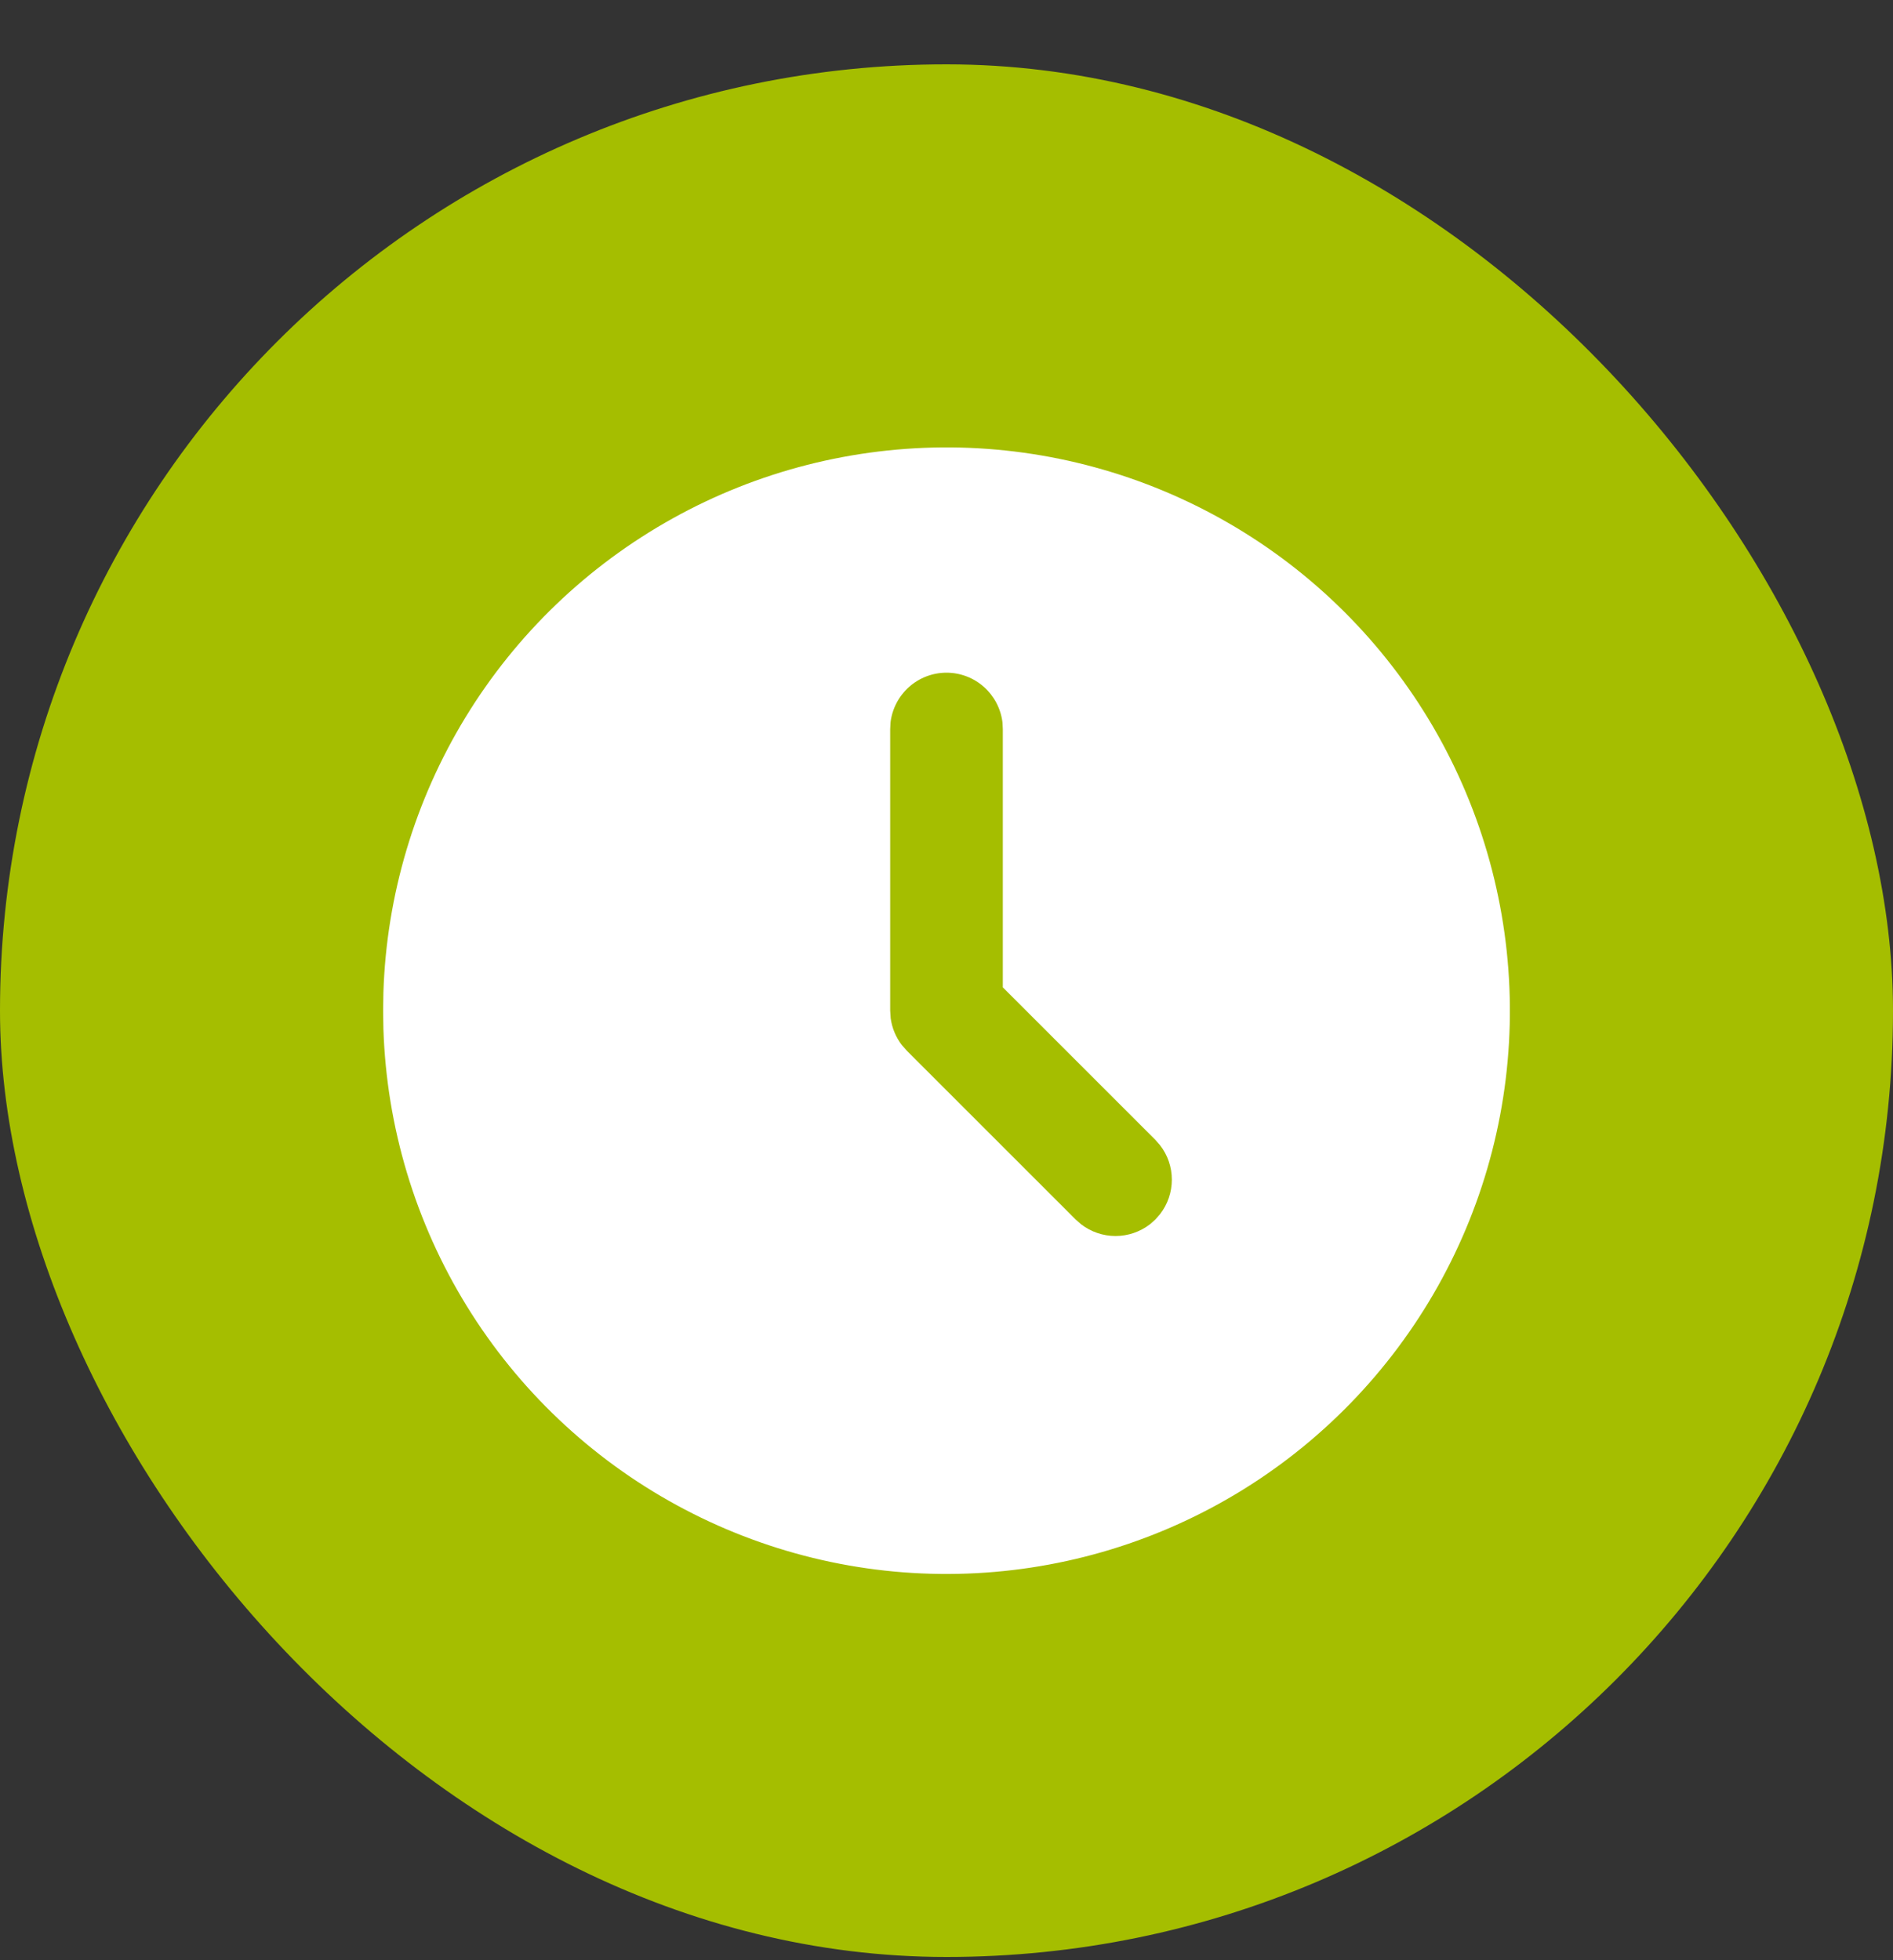
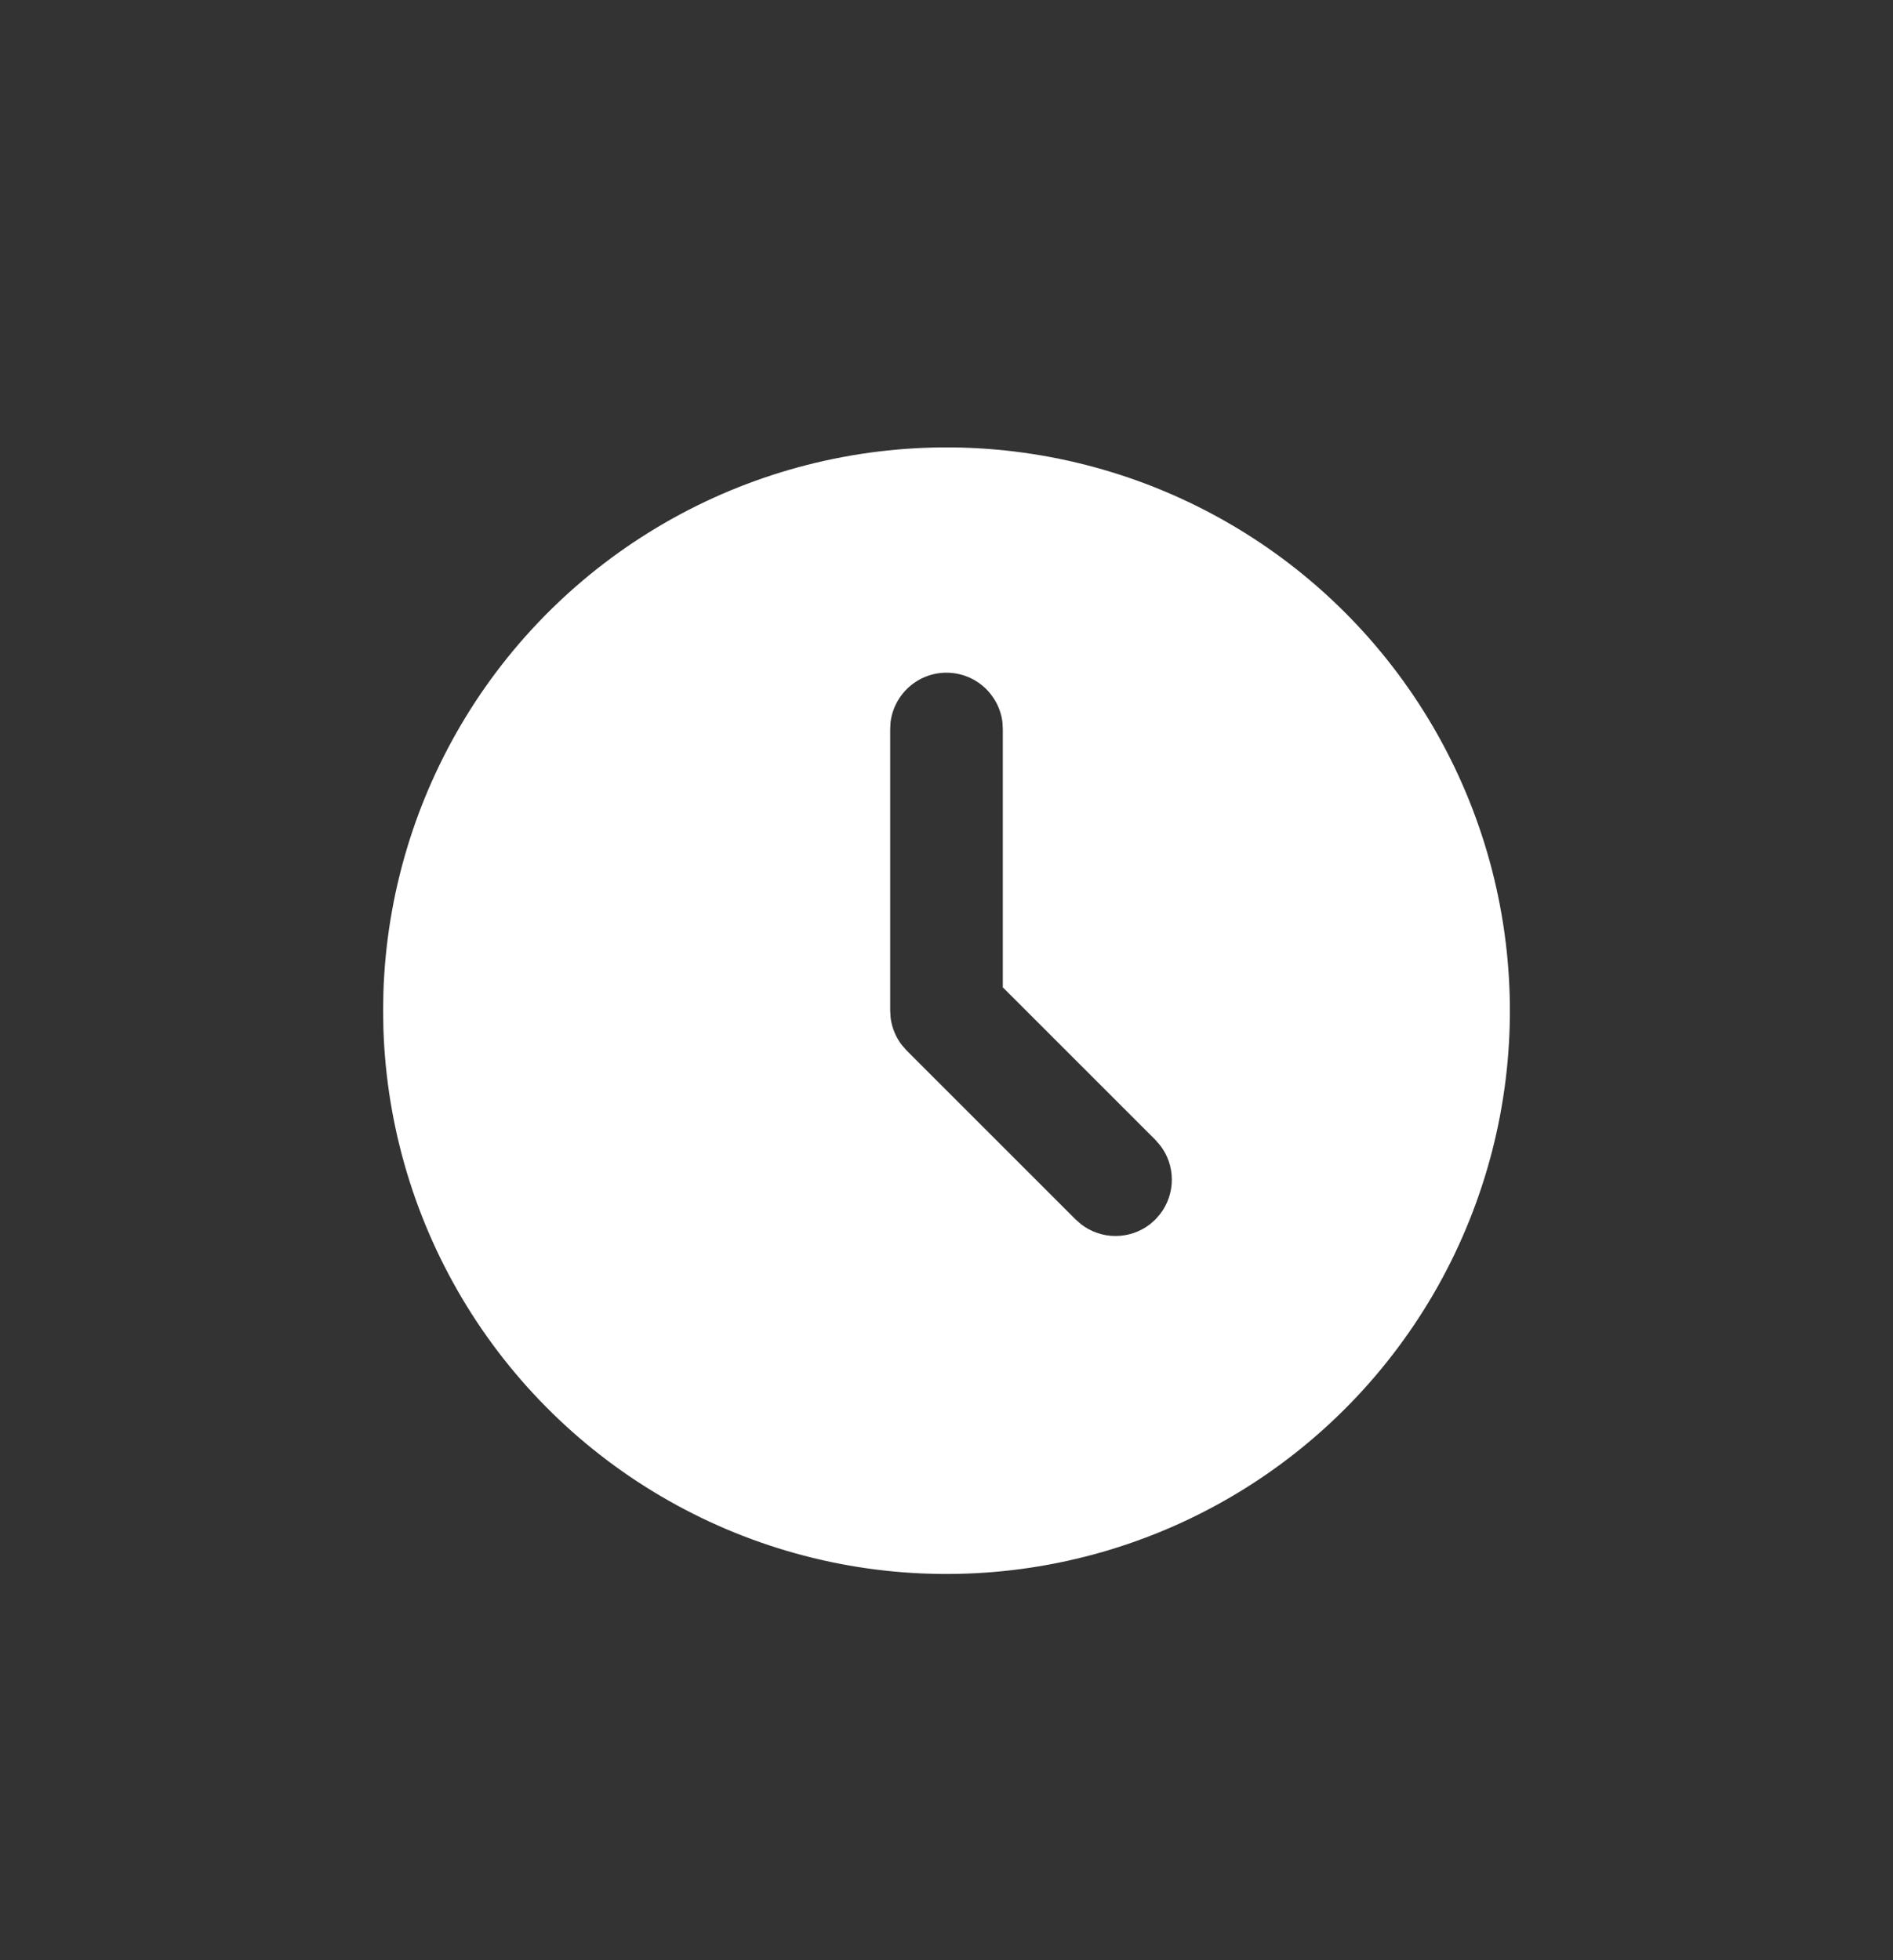
<svg xmlns="http://www.w3.org/2000/svg" width="28" height="29" viewBox="0 0 28 29" fill="none">
  <rect x="0" y="0" width="28" height="29" fill="#333333" stroke="none" />
-   <rect y="0.952" width="28" height="28" rx="14" fill="#A5BE00" />
  <path d="M18.167 7.736C19.424 8.461 20.469 9.503 21.2 10.757C21.93 12.011 22.321 13.434 22.333 14.885C22.345 16.337 21.977 17.766 21.267 19.031C20.556 20.297 19.528 21.355 18.283 22.101C17.038 22.847 15.619 23.255 14.168 23.284C12.717 23.314 11.284 22.963 10.01 22.268C8.735 21.573 7.665 20.558 6.904 19.322C6.143 18.086 5.718 16.673 5.671 15.222L5.667 14.952L5.671 14.682C5.717 13.243 6.136 11.841 6.886 10.611C7.636 9.382 8.692 8.369 9.951 7.669C11.209 6.969 12.628 6.608 14.068 6.619C15.507 6.631 16.92 7.016 18.167 7.736ZM14 9.952C13.796 9.952 13.599 10.027 13.446 10.163C13.294 10.299 13.196 10.486 13.172 10.688L13.167 10.786V14.952L13.174 15.062C13.193 15.206 13.25 15.343 13.338 15.459L13.411 15.542L15.911 18.042L15.989 18.111C16.135 18.224 16.315 18.286 16.5 18.286C16.685 18.286 16.865 18.224 17.011 18.111L17.089 18.042L17.158 17.963C17.272 17.817 17.333 17.637 17.333 17.452C17.333 17.267 17.272 17.088 17.158 16.942L17.089 16.863L14.833 14.607V10.786L14.828 10.688C14.804 10.486 14.706 10.299 14.554 10.163C14.401 10.027 14.204 9.952 14 9.952Z" fill="white" />
</svg>